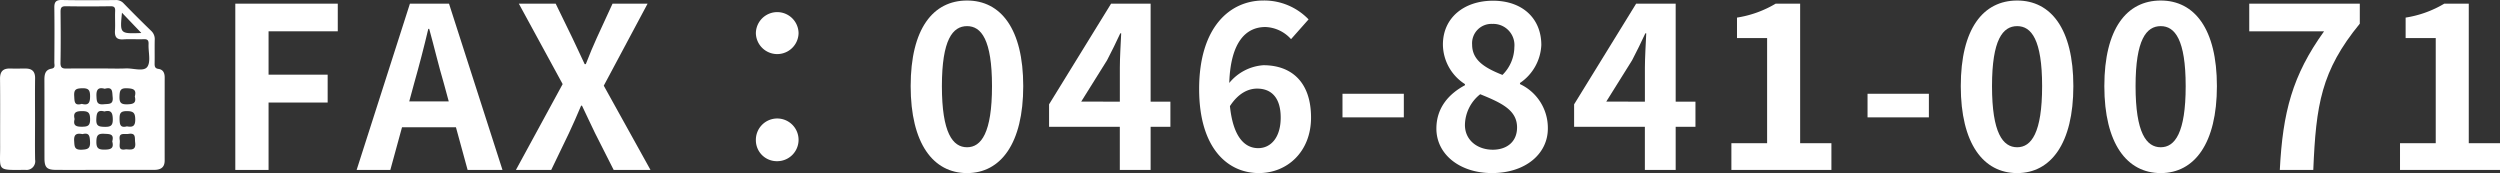
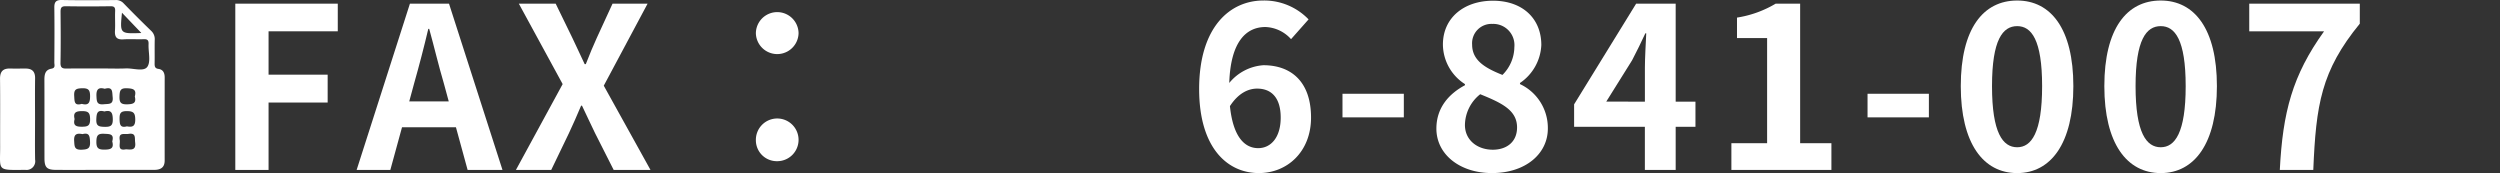
<svg xmlns="http://www.w3.org/2000/svg" width="389.454" height="26.964" viewBox="0 0 389.454 26.964">
  <rect x="0" y="0" width="389.454" height="26.964" fill="#333333" stroke="none" />
  <defs>
    <style>.a{fill:#fff;}</style>
  </defs>
  <path class="a" d="M36.656.571H52.618V4.876H41.837v6.756h9.206v4.341H41.837v10.5H36.656Z" />
  <path class="a" d="M71.027,19.823h-8.4l-1.821,6.651h-5.25l8.3-25.9h6.091l8.33,25.9H72.847ZM69.907,15.8l-.771-2.836c-.8-2.695-1.5-5.67-2.275-8.471h-.14c-.665,2.835-1.435,5.776-2.2,8.471l-.77,2.836Z" />
  <path class="a" d="M87.651,13.1,80.825.571h5.74l2.591,5.321c.595,1.224,1.155,2.485,1.925,4.1h.175c.63-1.61,1.155-2.871,1.715-4.095L95.422.571h5.46L94.056,13.348l7.281,13.126H95.6l-2.905-5.741c-.665-1.33-1.26-2.695-2.03-4.27h-.14c-.665,1.575-1.261,2.94-1.89,4.27l-2.765,5.741h-5.5Z" />
  <path class="a" d="M117.751,5.156a3.326,3.326,0,0,1,6.651,0,3.326,3.326,0,0,1-6.651,0Zm0,16.7a3.326,3.326,0,1,1,3.326,3.254A3.26,3.26,0,0,1,117.751,21.854Z" />
-   <path class="a" d="M141.865,13.417c0-8.961,3.5-13.336,8.786-13.336,5.25,0,8.751,4.41,8.751,13.336s-3.5,13.547-8.751,13.547C145.365,26.964,141.865,22.343,141.865,13.417Zm12.671,0c0-7.245-1.68-9.346-3.885-9.346-2.24,0-3.921,2.1-3.921,9.346,0,7.281,1.681,9.522,3.921,9.522C152.856,22.939,154.536,20.7,154.536,13.417Z" />
-   <path class="a" d="M182.327,19.753h-3.081v6.721h-4.8V19.753H163.425v-3.5L173.086.571h6.16V15.833h3.081Zm-7.876-3.92V10.547c0-1.505.14-3.851.21-5.356h-.141c-.63,1.366-1.33,2.8-2.064,4.2l-4.026,6.441Z" />
  <path class="a" d="M201.121,6.1a5.626,5.626,0,0,0-3.99-1.891c-2.976,0-5.426,2.24-5.636,8.716a7.537,7.537,0,0,1,5.32-2.765c4.341,0,7.421,2.59,7.421,8.155,0,5.322-3.71,8.647-8.121,8.647-4.936,0-9.311-3.956-9.311-13.092,0-9.661,4.8-13.791,10.011-13.791a9.592,9.592,0,0,1,7.036,2.941ZM199.51,18.317c0-3.08-1.434-4.514-3.674-4.514-1.4,0-2.941.734-4.236,2.729.49,4.726,2.241,6.546,4.41,6.546C197.935,23.078,199.51,21.468,199.51,18.317Z" />
  <path class="a" d="M209.135,14.607h9.555v3.676h-9.555Z" />
  <path class="a" d="M223.763,20.033c0-3.325,2.031-5.461,4.447-6.756V13.1a7.381,7.381,0,0,1-3.431-6.162c0-4.165,3.29-6.825,7.806-6.825,4.586,0,7.525,2.765,7.525,6.9a7.543,7.543,0,0,1-3.325,5.915V13.1a7.532,7.532,0,0,1,4.341,6.93c0,3.92-3.466,6.931-8.716,6.931C227.474,26.964,223.763,24.094,223.763,20.033Zm12.567-.175c0-2.695-2.38-3.815-5.74-5.18a6.224,6.224,0,0,0-2.38,4.795c0,2.345,1.925,3.85,4.34,3.85C234.719,23.323,236.33,22.1,236.33,19.858Zm-.42-12.532a3.3,3.3,0,0,0-3.431-3.6,3.01,3.01,0,0,0-3.149,3.219c0,2.451,1.995,3.641,4.724,4.726A6.2,6.2,0,0,0,235.91,7.326Z" />
  <path class="a" d="M264.121,19.753H261.04v6.721h-4.8V19.753H245.218v-3.5L254.88.571h6.16V15.833h3.081Zm-7.876-3.92V10.547c0-1.505.14-3.851.21-5.356h-.141c-.63,1.366-1.33,2.8-2.064,4.2l-4.026,6.441Z" />
  <path class="a" d="M269.718,22.309h5.566V5.927h-4.691V2.741a16.813,16.813,0,0,0,6.021-2.17h3.815V22.309H285.3v4.165H269.718Z" />
  <path class="a" d="M290.928,14.607h9.556v3.676h-9.556Z" />
  <path class="a" d="M305.453,13.417c0-8.961,3.5-13.336,8.786-13.336,5.25,0,8.751,4.41,8.751,13.336s-3.5,13.547-8.751,13.547C308.953,26.964,305.453,22.343,305.453,13.417Zm12.671,0c0-7.245-1.68-9.346-3.885-9.346-2.24,0-3.921,2.1-3.921,9.346,0,7.281,1.681,9.522,3.921,9.522C316.444,22.939,318.124,20.7,318.124,13.417Z" />
  <path class="a" d="M327.817,13.417c0-8.961,3.5-13.336,8.786-13.336,5.251,0,8.751,4.41,8.751,13.336s-3.5,13.547-8.751,13.547C331.318,26.964,327.817,22.343,327.817,13.417Zm12.672,0c0-7.245-1.681-9.346-3.886-9.346-2.24,0-3.92,2.1-3.92,9.346,0,7.281,1.68,9.522,3.92,9.522C338.808,22.939,340.489,20.7,340.489,13.417Z" />
  <path class="a" d="M362.049,4.876H350.392V.571h17.222V3.687c-6.021,7.35-6.825,12.635-7.246,22.787h-5.215C355.608,17.478,357.113,11.737,362.049,4.876Z" />
-   <path class="a" d="M373.877,22.309h5.566V5.927h-4.69V2.741a16.8,16.8,0,0,0,6.02-2.17h3.816V22.309h4.865v4.165H373.877Z" />
  <path class="a" d="M5.459,18.654c0,2.073-.028,4.146.011,6.218a1.358,1.358,0,0,1-1.531,1.589c-4.526.042-3.9.188-3.917-3.68C.01,19.286.047,15.791.005,12.3c-.014-1.15.45-1.654,1.579-1.625.812.02,1.625,0,2.438.005,1,.007,1.461.489,1.446,1.516C5.436,14.346,5.459,16.5,5.459,18.654Z" />
  <path class="a" d="M25.655,12.067c0-.675-.224-1.23-.968-1.332-.555-.077-.606-.388-.6-.845.022-1.22-.01-2.442.016-3.662a1.733,1.733,0,0,0-.54-1.409Q21.372,2.7,19.247.509a1.613,1.613,0,0,0-1.3-.5C15.183.031,12.414.055,9.647,0c-.929-.018-1.2.313-1.183,1.2.037,2.848.02,5.7,0,8.545,0,.358.21.842-.438.953-.985.17-1.111.89-1.108,1.738.017,4.07,0,8.139.01,12.209,0,1.433.361,1.81,1.793,1.819,2.523.016,5.047,0,7.571,0q3.846,0,7.693,0c.974,0,1.67-.311,1.668-1.456Q25.648,18.537,25.655,12.067ZM19,1.98c.987,1.033,1.993,2.086,3,3.135.031-.01-.038.031-.109.033C18.677,5.254,18.677,5.254,19,1.98ZM12.738,23.321c-1.17.049-1.128-.5-1.185-1.363-.074-1.1.442-1.228,1.3-1.066,1.048-.273,1.13.3,1.172,1.172C14.081,23.114,13.706,23.28,12.738,23.321Zm.039-3.58c-.913.007-1.421-.166-1.157-1.194-.236-.97.149-1.231,1.124-1.238,1-.008,1.286.233,1.292,1.265S13.654,19.733,12.777,19.741Zm0-5.992c1.021-.028,1.262.286,1.256,1.276-.007,1.005-.263,1.429-1.293,1.157-1.2.343-1.129-.393-1.181-1.247C11.5,13.935,11.869,13.773,12.776,13.749ZM16.3,23.308c-.985.012-1.3-.233-1.286-1.259.017-.936.233-1.261,1.208-1.209.857.046,1.593-.01,1.263,1.189C17.778,23.1,17.281,23.3,16.3,23.308Zm-.039-3.55c-.871-.022-1.3-.129-1.257-1.17.04-.937.146-1.523,1.258-1.225,1.013-.254,1.287.143,1.308,1.166C17.6,19.6,17.218,19.782,16.265,19.758ZM15.027,14.98c-.05-1.068.32-1.426,1.291-1.15,1.278-.354,1.143.44,1.231,1.27.132,1.233-.58,1.059-1.371,1.141C15.088,16.353,15.067,15.822,15.027,14.98Zm4.6,8.277c-1.409.288-.865-.79-.973-1.429-.214-1.271.716-.868,1.357-.97,1.224-.2.952.632,1.045,1.334C21.219,23.461,20.413,23.31,19.622,23.257Zm-1-4.73c-.017-.9.175-1.227,1.165-1.217s1.264.279,1.277,1.282c.014,1.06-.4,1.266-1.294,1.091C18.728,19.963,18.642,19.392,18.625,18.527ZM21,15.03c.257,1.005-.2,1.192-1.136,1.222-1.033.032-1.286-.266-1.249-1.269.033-.883.149-1.275,1.174-1.233C20.748,13.789,21.3,13.941,21,15.03Zm1.943-4.612c-.571.784-2.2.189-3.358.241-1.1.049-2.2.011-3.295.01-1.952,0-3.906-.023-5.858.013-.684.012-1.026-.083-1.009-.909.054-2.643.034-5.287.009-7.931,0-.6.117-.879.8-.869q3.477.053,6.956,0c.594-.008.775.163.749.753-.046,1.014.036,2.036-.027,3.049-.061.986.26,1.428,1.307,1.358s2.116.014,3.172-.027c.59-.023.78.178.754.76C23.087,8.078,23.529,9.614,22.944,10.418Z" />
</svg>